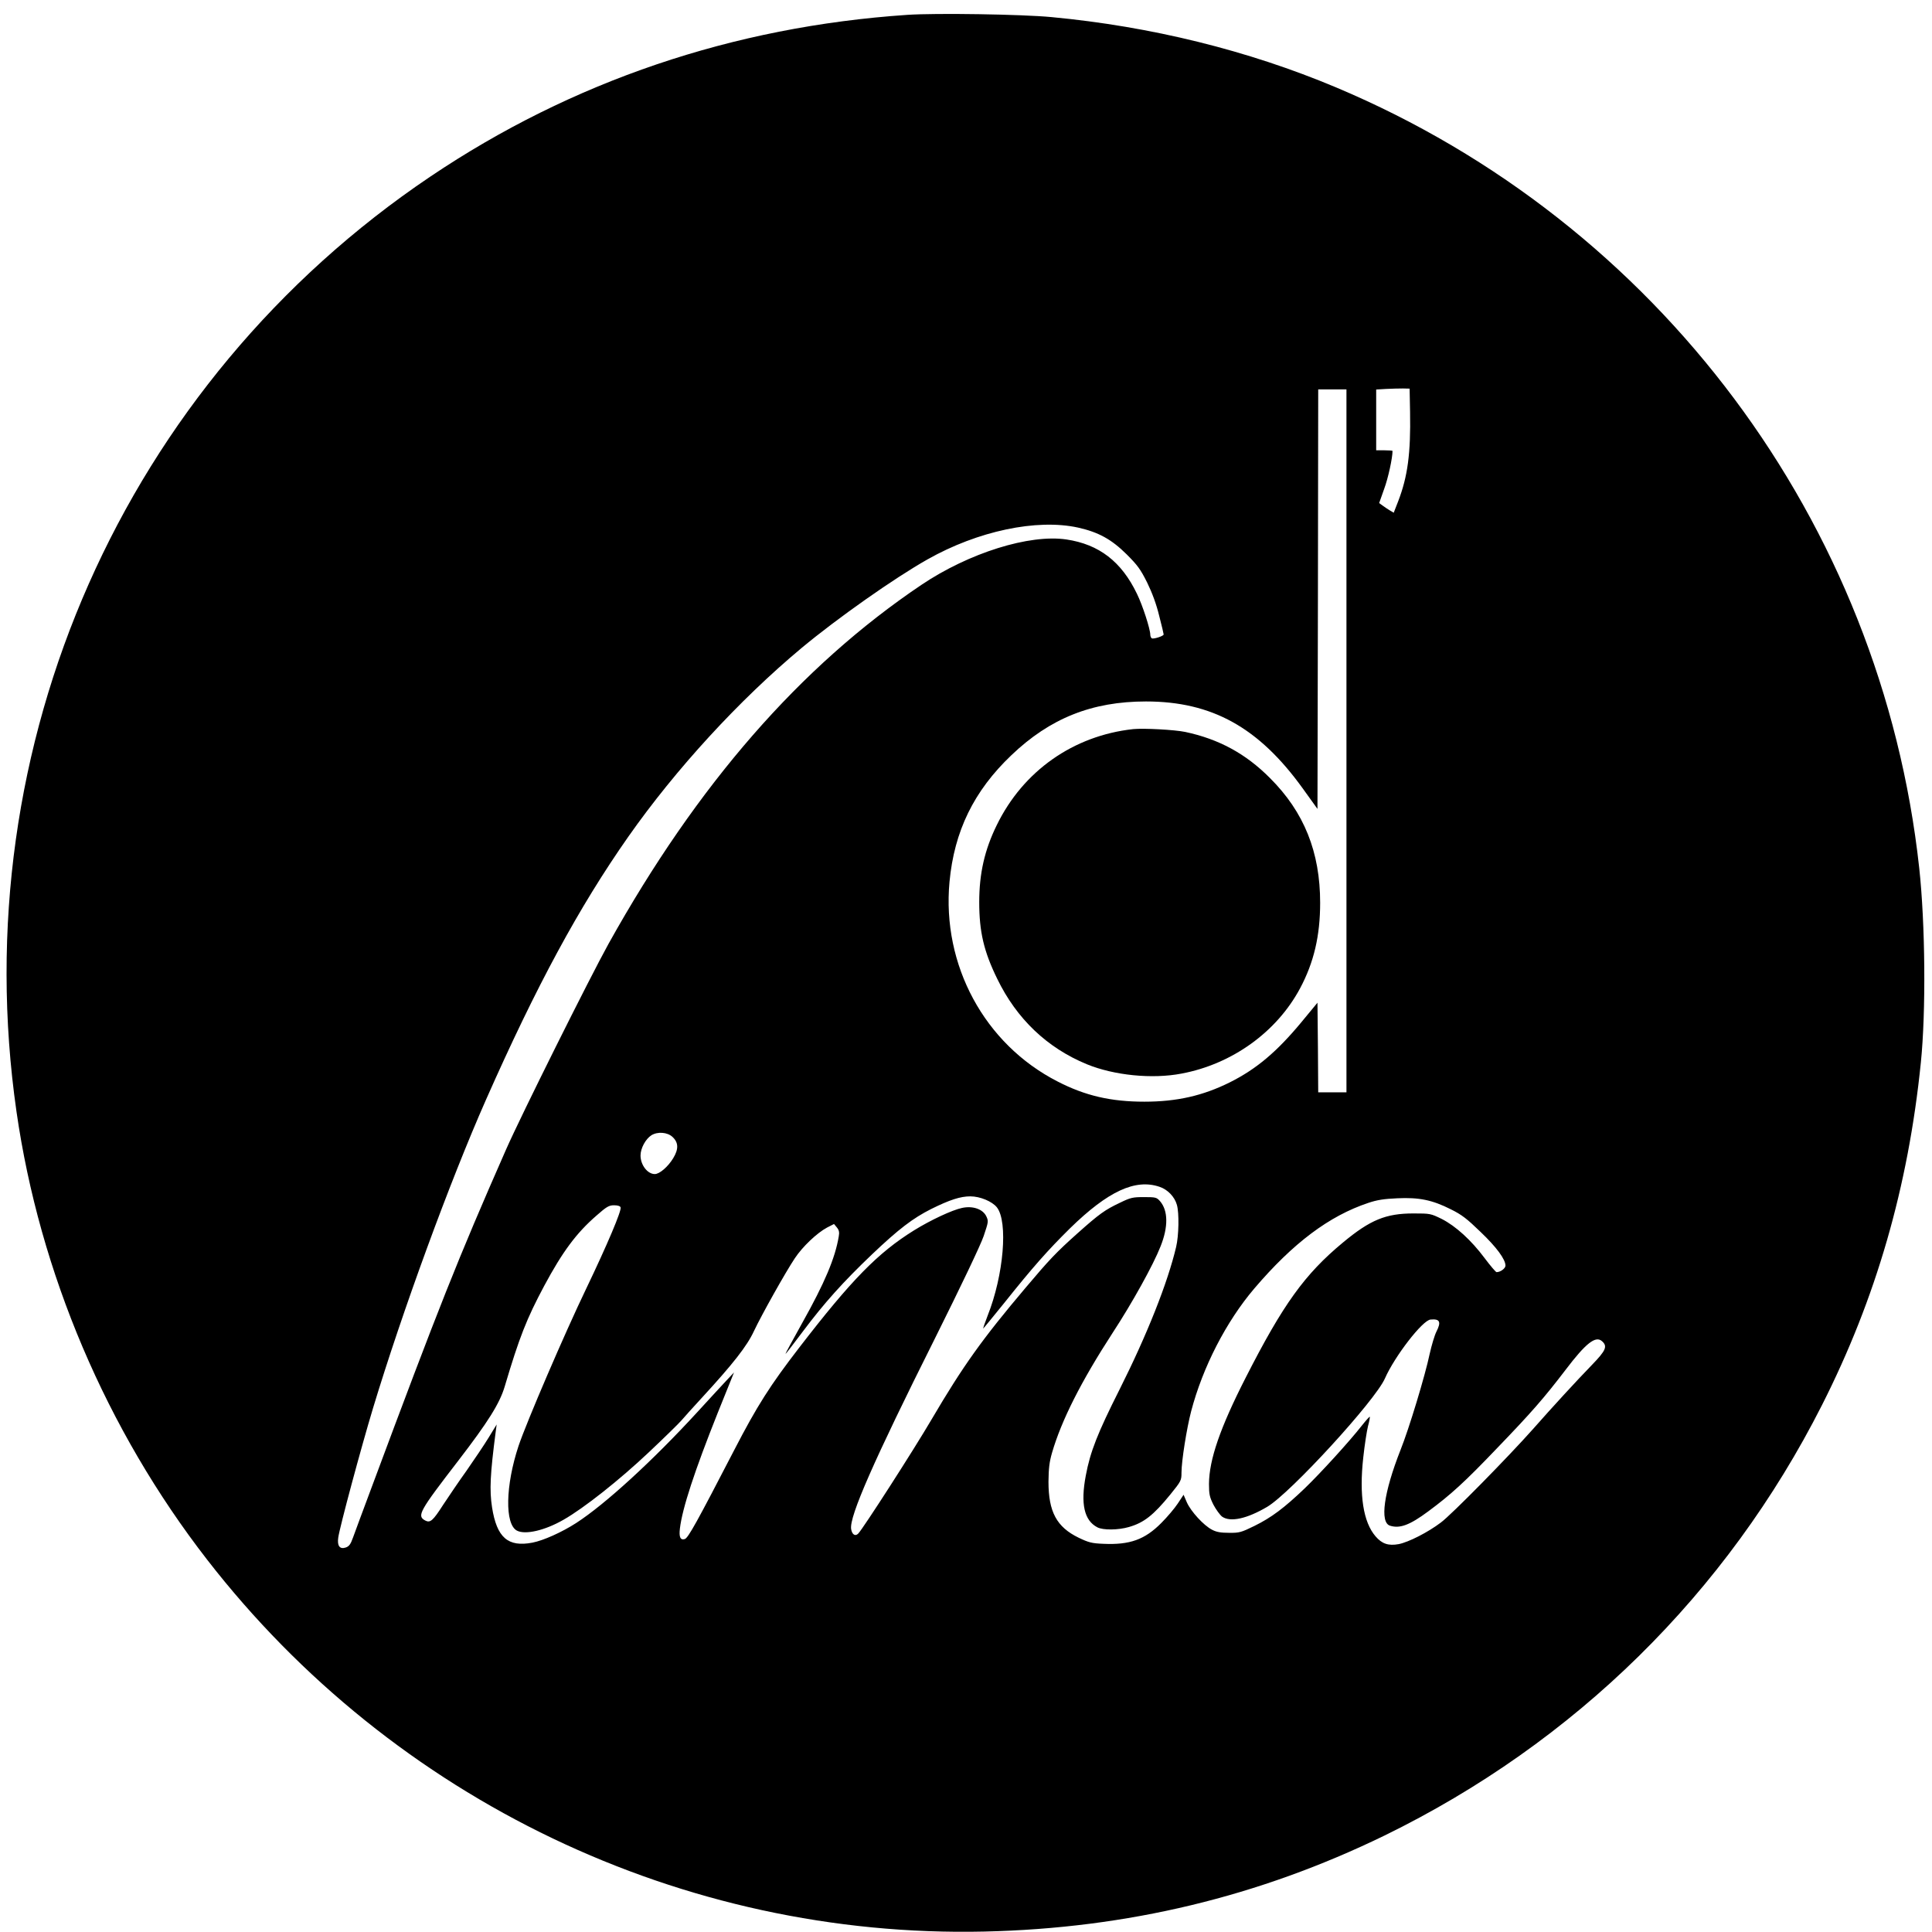
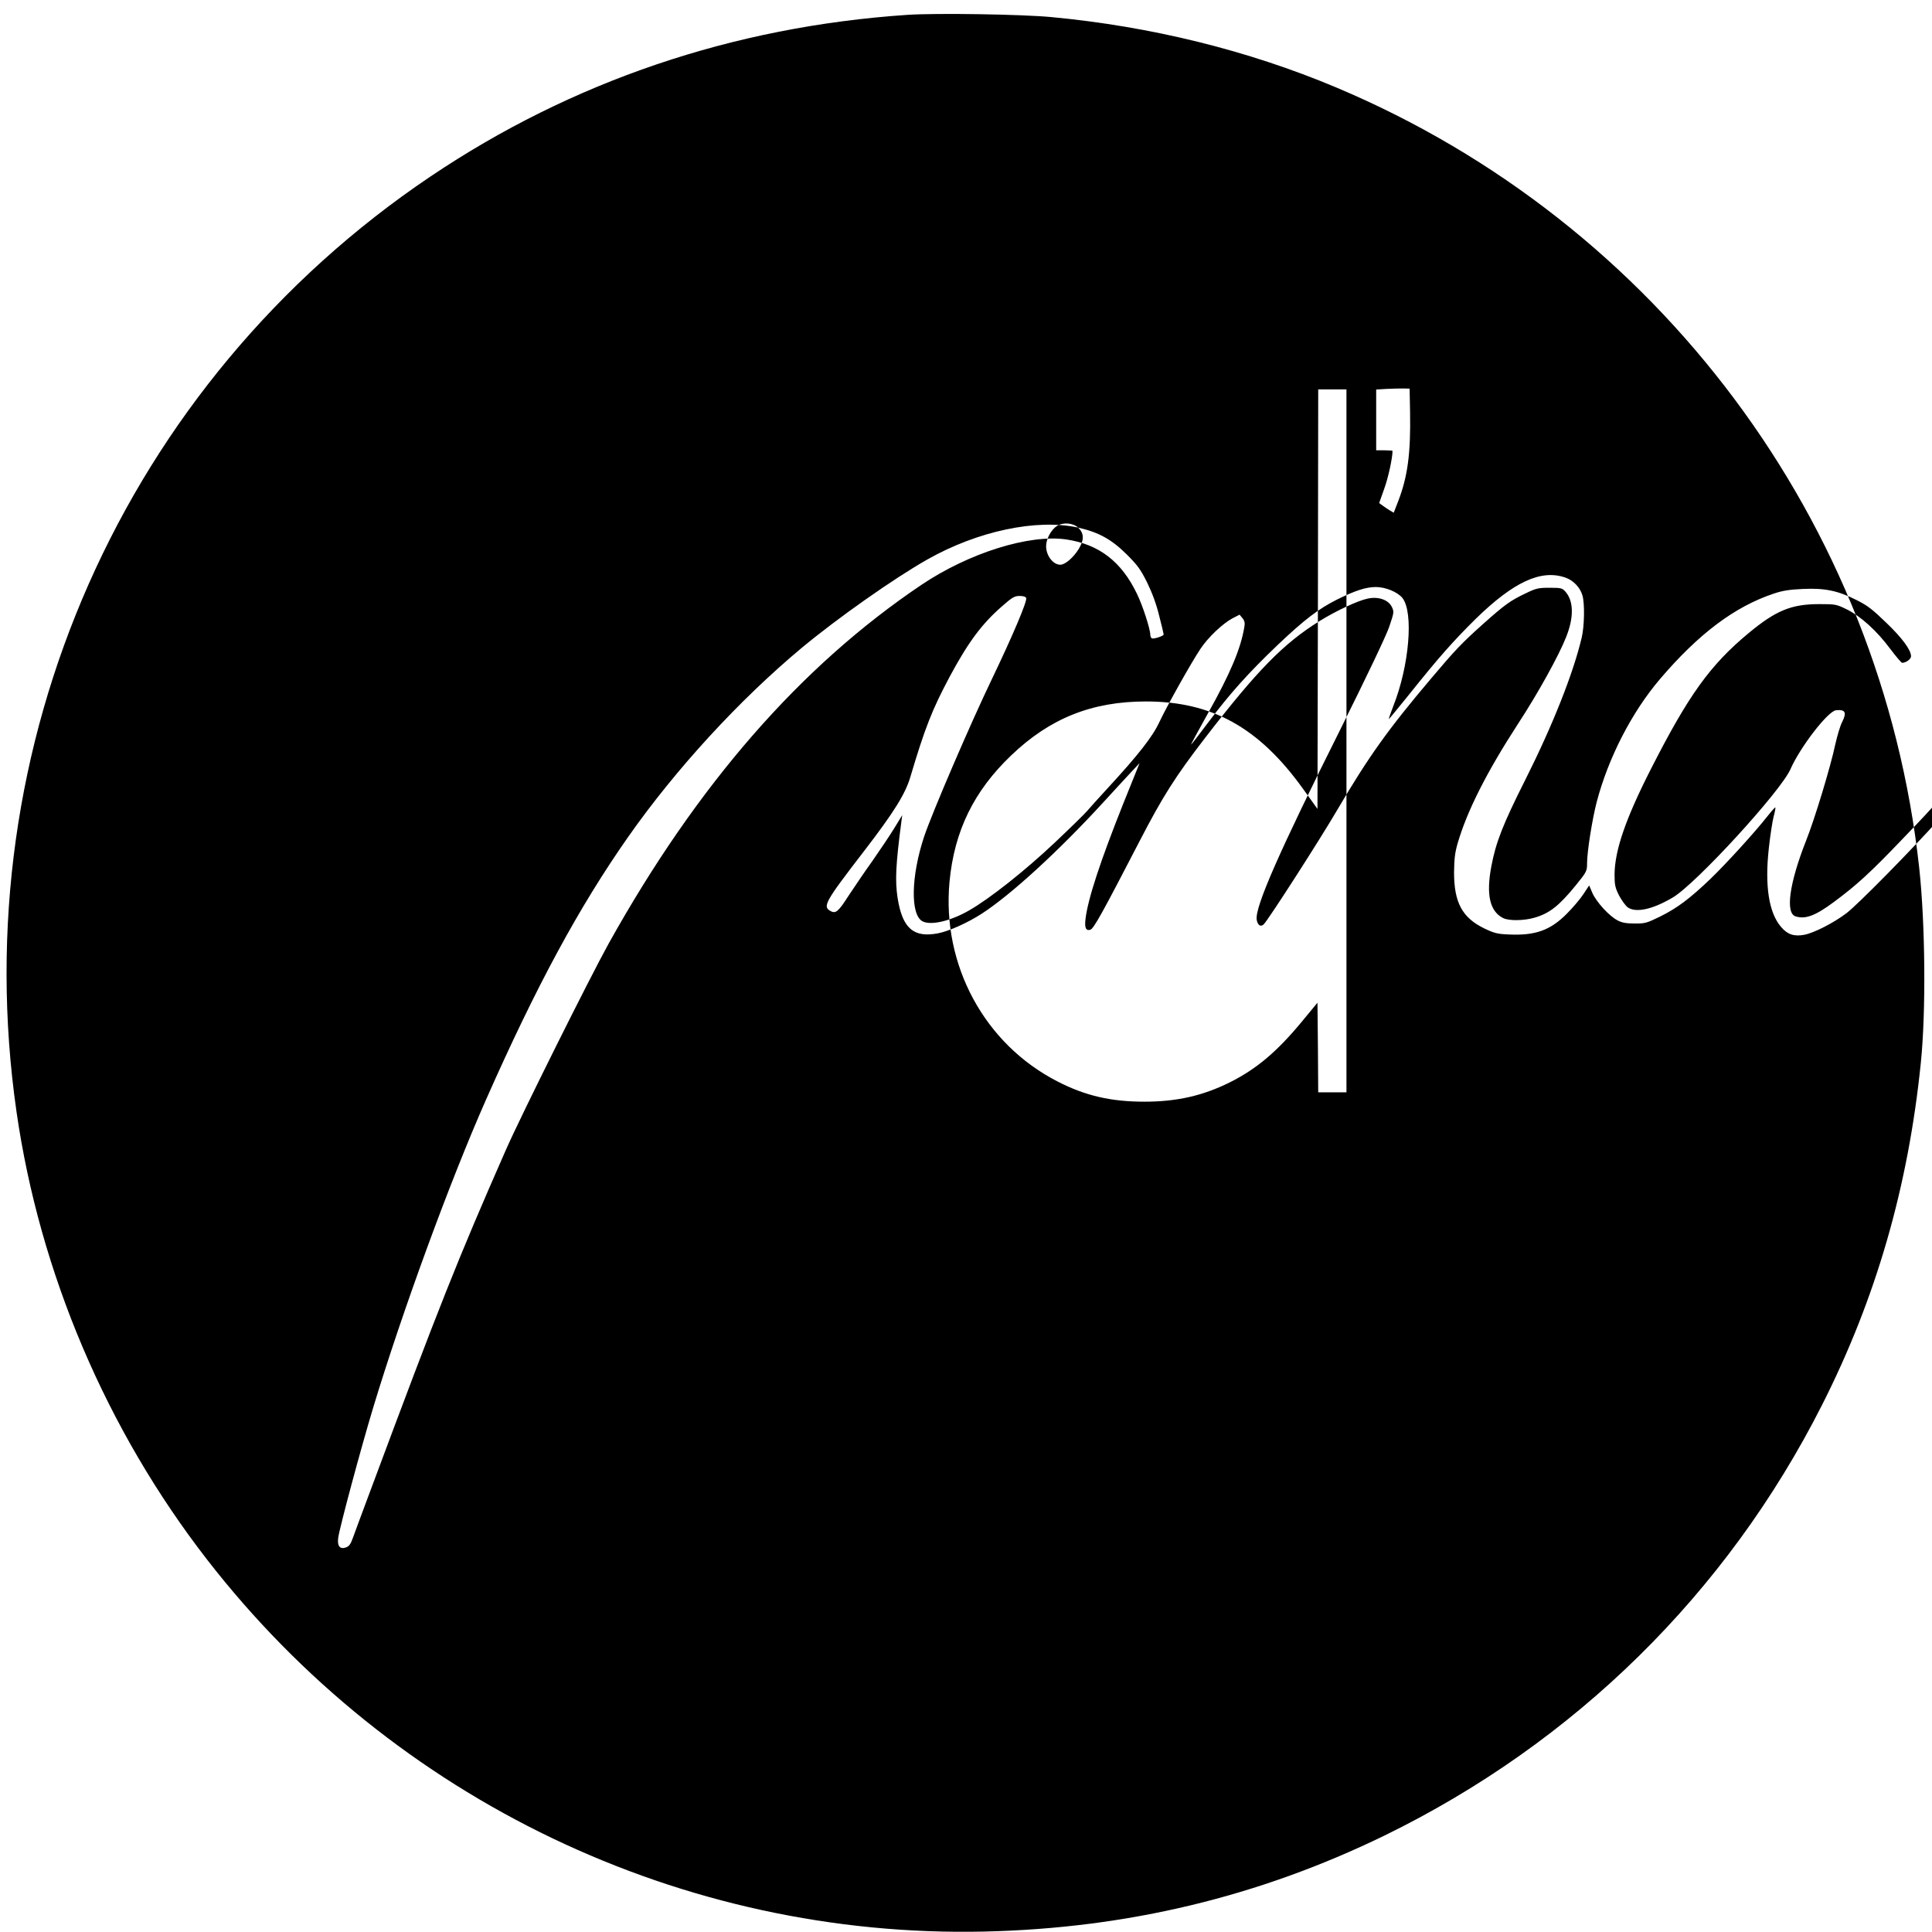
<svg xmlns="http://www.w3.org/2000/svg" version="1.0" width="1300pt" height="1300pt" viewBox="0 0 1300 1300" preserveAspectRatio="xMidYMid meet">
  <g transform="translate(0,1300) scale(0.1,-0.1)" fill="#000000" stroke="none">
-     <path d="M6105 12900 c-1172 -79 -2257 -447 -3209 -1088 -2062 -1388 -3140 -3824 -2785 -6292 156 -1085 605 -2141 1283 -3015 1255 -1618 3200 -2548 5231 -2502 962 22 1846 235 2691 646 1280 625 2302 1629 2944 2897 363 717 580 1467 665 2304 35 342 30 934 -11 1310 -254 2328 -1758 4341 -3924 5252 -592 249 -1245 410 -1915 473 -200 19 -778 28 -970 15z m3383 -2675 c5 -275 -16 -432 -80 -598 l-30 -77 -27 16 c-15 9 -37 24 -49 33 l-22 16 34 96 c27 73 56 208 56 255 0 2 -25 4 -55 4 l-55 0 0 205 0 204 68 4 c37 2 87 3 112 3 l45 -1 3 -160z m-428 -2210 l0 -2365 -95 0 -95 0 -2 301 -3 302 -109 -132 c-165 -199 -303 -315 -481 -404 -181 -90 -356 -130 -575 -130 -225 0 -398 40 -584 136 -491 251 -779 783 -727 1343 32 342 164 612 416 852 260 249 543 362 906 362 444 0 759 -175 1054 -584 l100 -139 3 1411 2 1412 95 0 95 0 0 -2365z m-1806 1435 c138 -31 225 -79 327 -180 73 -73 93 -100 138 -190 34 -70 62 -145 81 -224 17 -65 30 -121 30 -125 0 -11 -69 -33 -80 -26 -5 3 -10 14 -10 24 0 38 -52 199 -90 276 -104 216 -254 332 -474 365 -249 37 -656 -90 -977 -306 -814 -548 -1508 -1344 -2104 -2414 -127 -229 -588 -1154 -690 -1385 -326 -741 -451 -1056 -907 -2280 -56 -148 -110 -297 -122 -329 -17 -48 -27 -61 -50 -69 -40 -13 -58 11 -50 67 10 71 152 599 234 871 198 654 516 1523 760 2075 340 768 625 1295 957 1769 320 456 747 921 1168 1272 238 198 621 468 846 595 338 191 735 275 1013 214z m-2729 -4100 c41 -38 42 -82 5 -143 -35 -58 -92 -107 -124 -107 -49 0 -96 61 -96 125 0 48 34 111 73 136 42 26 108 21 142 -11z m3278 -336 c54 -18 101 -67 116 -121 16 -55 13 -208 -5 -283 -57 -242 -196 -592 -381 -960 -148 -294 -197 -418 -227 -579 -36 -190 -11 -302 78 -348 38 -20 140 -19 212 2 101 29 165 79 279 219 73 90 75 95 75 147 0 78 35 298 65 413 78 297 236 604 425 826 261 306 503 488 767 576 59 20 106 27 194 31 147 7 236 -11 361 -74 75 -37 109 -64 200 -152 108 -103 168 -185 168 -227 0 -19 -34 -44 -60 -44 -5 0 -41 42 -80 94 -91 122 -195 216 -289 264 -74 36 -77 37 -190 37 -186 0 -291 -43 -475 -196 -257 -213 -403 -416 -654 -909 -172 -337 -246 -552 -247 -715 0 -69 4 -88 30 -140 17 -32 43 -68 58 -80 55 -39 167 -15 304 66 157 93 727 715 792 864 65 148 253 392 307 396 62 6 73 -15 40 -80 -13 -25 -33 -93 -46 -151 -30 -144 -139 -504 -196 -646 -113 -287 -141 -488 -71 -510 66 -21 133 4 257 96 154 114 247 199 462 424 234 243 316 337 462 528 138 182 203 232 246 193 38 -34 26 -62 -68 -159 -103 -106 -271 -289 -396 -431 -166 -187 -550 -578 -621 -630 -87 -66 -217 -132 -283 -145 -70 -13 -113 2 -156 52 -83 96 -111 277 -83 530 9 84 24 180 32 212 9 32 14 61 12 63 -2 2 -26 -25 -53 -59 -83 -106 -276 -318 -385 -423 -137 -131 -223 -196 -339 -253 -88 -43 -101 -47 -170 -46 -56 0 -85 5 -115 21 -56 29 -142 123 -169 184 l-22 51 -39 -59 c-21 -32 -71 -91 -111 -131 -111 -112 -212 -148 -389 -140 -79 3 -100 9 -167 41 -148 72 -203 174 -203 377 1 90 6 133 24 195 63 217 195 479 408 807 131 200 274 458 322 581 53 132 51 241 -3 304 -23 26 -29 28 -108 28 -75 0 -90 -3 -160 -37 -104 -49 -141 -76 -288 -207 -144 -129 -187 -174 -349 -366 -291 -344 -421 -526 -632 -885 -120 -205 -461 -735 -494 -769 -20 -21 -42 -7 -48 31 -12 85 151 457 562 1278 180 361 310 634 330 693 32 95 33 100 18 132 -23 49 -91 73 -164 57 -66 -14 -210 -81 -323 -151 -243 -151 -420 -332 -770 -786 -198 -257 -285 -393 -441 -695 -249 -481 -308 -588 -331 -596 -30 -9 -40 13 -33 71 16 136 99 388 254 777 l110 273 -47 -50 c-26 -28 -116 -125 -200 -217 -299 -326 -620 -620 -815 -746 -96 -62 -221 -118 -294 -132 -165 -32 -240 34 -272 237 -18 117 -13 222 25 513 l6 45 -55 -90 c-30 -49 -97 -148 -147 -220 -51 -71 -122 -176 -159 -232 -68 -106 -86 -122 -120 -104 -57 31 -41 60 224 404 199 259 277 383 311 497 99 333 147 455 266 678 123 229 216 355 352 473 68 60 84 69 118 69 24 0 41 -5 44 -14 8 -21 -91 -254 -231 -546 -145 -301 -401 -897 -456 -1060 -88 -266 -93 -525 -11 -569 56 -30 189 1 314 73 137 78 376 267 574 454 105 99 204 196 220 215 16 19 78 88 138 153 207 225 303 347 349 447 53 112 213 397 275 490 53 80 150 171 217 207 l47 24 19 -23 c15 -18 18 -33 13 -60 -24 -146 -95 -314 -246 -583 -64 -115 -115 -208 -112 -208 2 0 55 69 118 153 141 188 268 330 463 516 181 172 276 244 399 306 125 62 197 85 263 85 66 0 147 -34 179 -74 76 -97 46 -456 -62 -728 -19 -49 -32 -88 -31 -88 2 0 65 77 141 171 194 243 293 355 445 505 255 249 439 334 602 278z" />
-     <path d="M7625 8094 c-402 -44 -740 -281 -918 -646 -82 -167 -118 -326 -118 -518 0 -200 31 -332 121 -516 131 -270 336 -465 603 -575 183 -75 439 -101 637 -63 341 64 641 280 798 574 93 174 135 354 135 575 0 342 -108 611 -338 840 -163 164 -344 262 -570 310 -72 15 -280 26 -350 19z" />
+     <path d="M6105 12900 c-1172 -79 -2257 -447 -3209 -1088 -2062 -1388 -3140 -3824 -2785 -6292 156 -1085 605 -2141 1283 -3015 1255 -1618 3200 -2548 5231 -2502 962 22 1846 235 2691 646 1280 625 2302 1629 2944 2897 363 717 580 1467 665 2304 35 342 30 934 -11 1310 -254 2328 -1758 4341 -3924 5252 -592 249 -1245 410 -1915 473 -200 19 -778 28 -970 15z m3383 -2675 c5 -275 -16 -432 -80 -598 l-30 -77 -27 16 c-15 9 -37 24 -49 33 l-22 16 34 96 c27 73 56 208 56 255 0 2 -25 4 -55 4 l-55 0 0 205 0 204 68 4 c37 2 87 3 112 3 l45 -1 3 -160z m-428 -2210 l0 -2365 -95 0 -95 0 -2 301 -3 302 -109 -132 c-165 -199 -303 -315 -481 -404 -181 -90 -356 -130 -575 -130 -225 0 -398 40 -584 136 -491 251 -779 783 -727 1343 32 342 164 612 416 852 260 249 543 362 906 362 444 0 759 -175 1054 -584 l100 -139 3 1411 2 1412 95 0 95 0 0 -2365z m-1806 1435 c138 -31 225 -79 327 -180 73 -73 93 -100 138 -190 34 -70 62 -145 81 -224 17 -65 30 -121 30 -125 0 -11 -69 -33 -80 -26 -5 3 -10 14 -10 24 0 38 -52 199 -90 276 -104 216 -254 332 -474 365 -249 37 -656 -90 -977 -306 -814 -548 -1508 -1344 -2104 -2414 -127 -229 -588 -1154 -690 -1385 -326 -741 -451 -1056 -907 -2280 -56 -148 -110 -297 -122 -329 -17 -48 -27 -61 -50 -69 -40 -13 -58 11 -50 67 10 71 152 599 234 871 198 654 516 1523 760 2075 340 768 625 1295 957 1769 320 456 747 921 1168 1272 238 198 621 468 846 595 338 191 735 275 1013 214z c41 -38 42 -82 5 -143 -35 -58 -92 -107 -124 -107 -49 0 -96 61 -96 125 0 48 34 111 73 136 42 26 108 21 142 -11z m3278 -336 c54 -18 101 -67 116 -121 16 -55 13 -208 -5 -283 -57 -242 -196 -592 -381 -960 -148 -294 -197 -418 -227 -579 -36 -190 -11 -302 78 -348 38 -20 140 -19 212 2 101 29 165 79 279 219 73 90 75 95 75 147 0 78 35 298 65 413 78 297 236 604 425 826 261 306 503 488 767 576 59 20 106 27 194 31 147 7 236 -11 361 -74 75 -37 109 -64 200 -152 108 -103 168 -185 168 -227 0 -19 -34 -44 -60 -44 -5 0 -41 42 -80 94 -91 122 -195 216 -289 264 -74 36 -77 37 -190 37 -186 0 -291 -43 -475 -196 -257 -213 -403 -416 -654 -909 -172 -337 -246 -552 -247 -715 0 -69 4 -88 30 -140 17 -32 43 -68 58 -80 55 -39 167 -15 304 66 157 93 727 715 792 864 65 148 253 392 307 396 62 6 73 -15 40 -80 -13 -25 -33 -93 -46 -151 -30 -144 -139 -504 -196 -646 -113 -287 -141 -488 -71 -510 66 -21 133 4 257 96 154 114 247 199 462 424 234 243 316 337 462 528 138 182 203 232 246 193 38 -34 26 -62 -68 -159 -103 -106 -271 -289 -396 -431 -166 -187 -550 -578 -621 -630 -87 -66 -217 -132 -283 -145 -70 -13 -113 2 -156 52 -83 96 -111 277 -83 530 9 84 24 180 32 212 9 32 14 61 12 63 -2 2 -26 -25 -53 -59 -83 -106 -276 -318 -385 -423 -137 -131 -223 -196 -339 -253 -88 -43 -101 -47 -170 -46 -56 0 -85 5 -115 21 -56 29 -142 123 -169 184 l-22 51 -39 -59 c-21 -32 -71 -91 -111 -131 -111 -112 -212 -148 -389 -140 -79 3 -100 9 -167 41 -148 72 -203 174 -203 377 1 90 6 133 24 195 63 217 195 479 408 807 131 200 274 458 322 581 53 132 51 241 -3 304 -23 26 -29 28 -108 28 -75 0 -90 -3 -160 -37 -104 -49 -141 -76 -288 -207 -144 -129 -187 -174 -349 -366 -291 -344 -421 -526 -632 -885 -120 -205 -461 -735 -494 -769 -20 -21 -42 -7 -48 31 -12 85 151 457 562 1278 180 361 310 634 330 693 32 95 33 100 18 132 -23 49 -91 73 -164 57 -66 -14 -210 -81 -323 -151 -243 -151 -420 -332 -770 -786 -198 -257 -285 -393 -441 -695 -249 -481 -308 -588 -331 -596 -30 -9 -40 13 -33 71 16 136 99 388 254 777 l110 273 -47 -50 c-26 -28 -116 -125 -200 -217 -299 -326 -620 -620 -815 -746 -96 -62 -221 -118 -294 -132 -165 -32 -240 34 -272 237 -18 117 -13 222 25 513 l6 45 -55 -90 c-30 -49 -97 -148 -147 -220 -51 -71 -122 -176 -159 -232 -68 -106 -86 -122 -120 -104 -57 31 -41 60 224 404 199 259 277 383 311 497 99 333 147 455 266 678 123 229 216 355 352 473 68 60 84 69 118 69 24 0 41 -5 44 -14 8 -21 -91 -254 -231 -546 -145 -301 -401 -897 -456 -1060 -88 -266 -93 -525 -11 -569 56 -30 189 1 314 73 137 78 376 267 574 454 105 99 204 196 220 215 16 19 78 88 138 153 207 225 303 347 349 447 53 112 213 397 275 490 53 80 150 171 217 207 l47 24 19 -23 c15 -18 18 -33 13 -60 -24 -146 -95 -314 -246 -583 -64 -115 -115 -208 -112 -208 2 0 55 69 118 153 141 188 268 330 463 516 181 172 276 244 399 306 125 62 197 85 263 85 66 0 147 -34 179 -74 76 -97 46 -456 -62 -728 -19 -49 -32 -88 -31 -88 2 0 65 77 141 171 194 243 293 355 445 505 255 249 439 334 602 278z" />
  </g>
</svg>